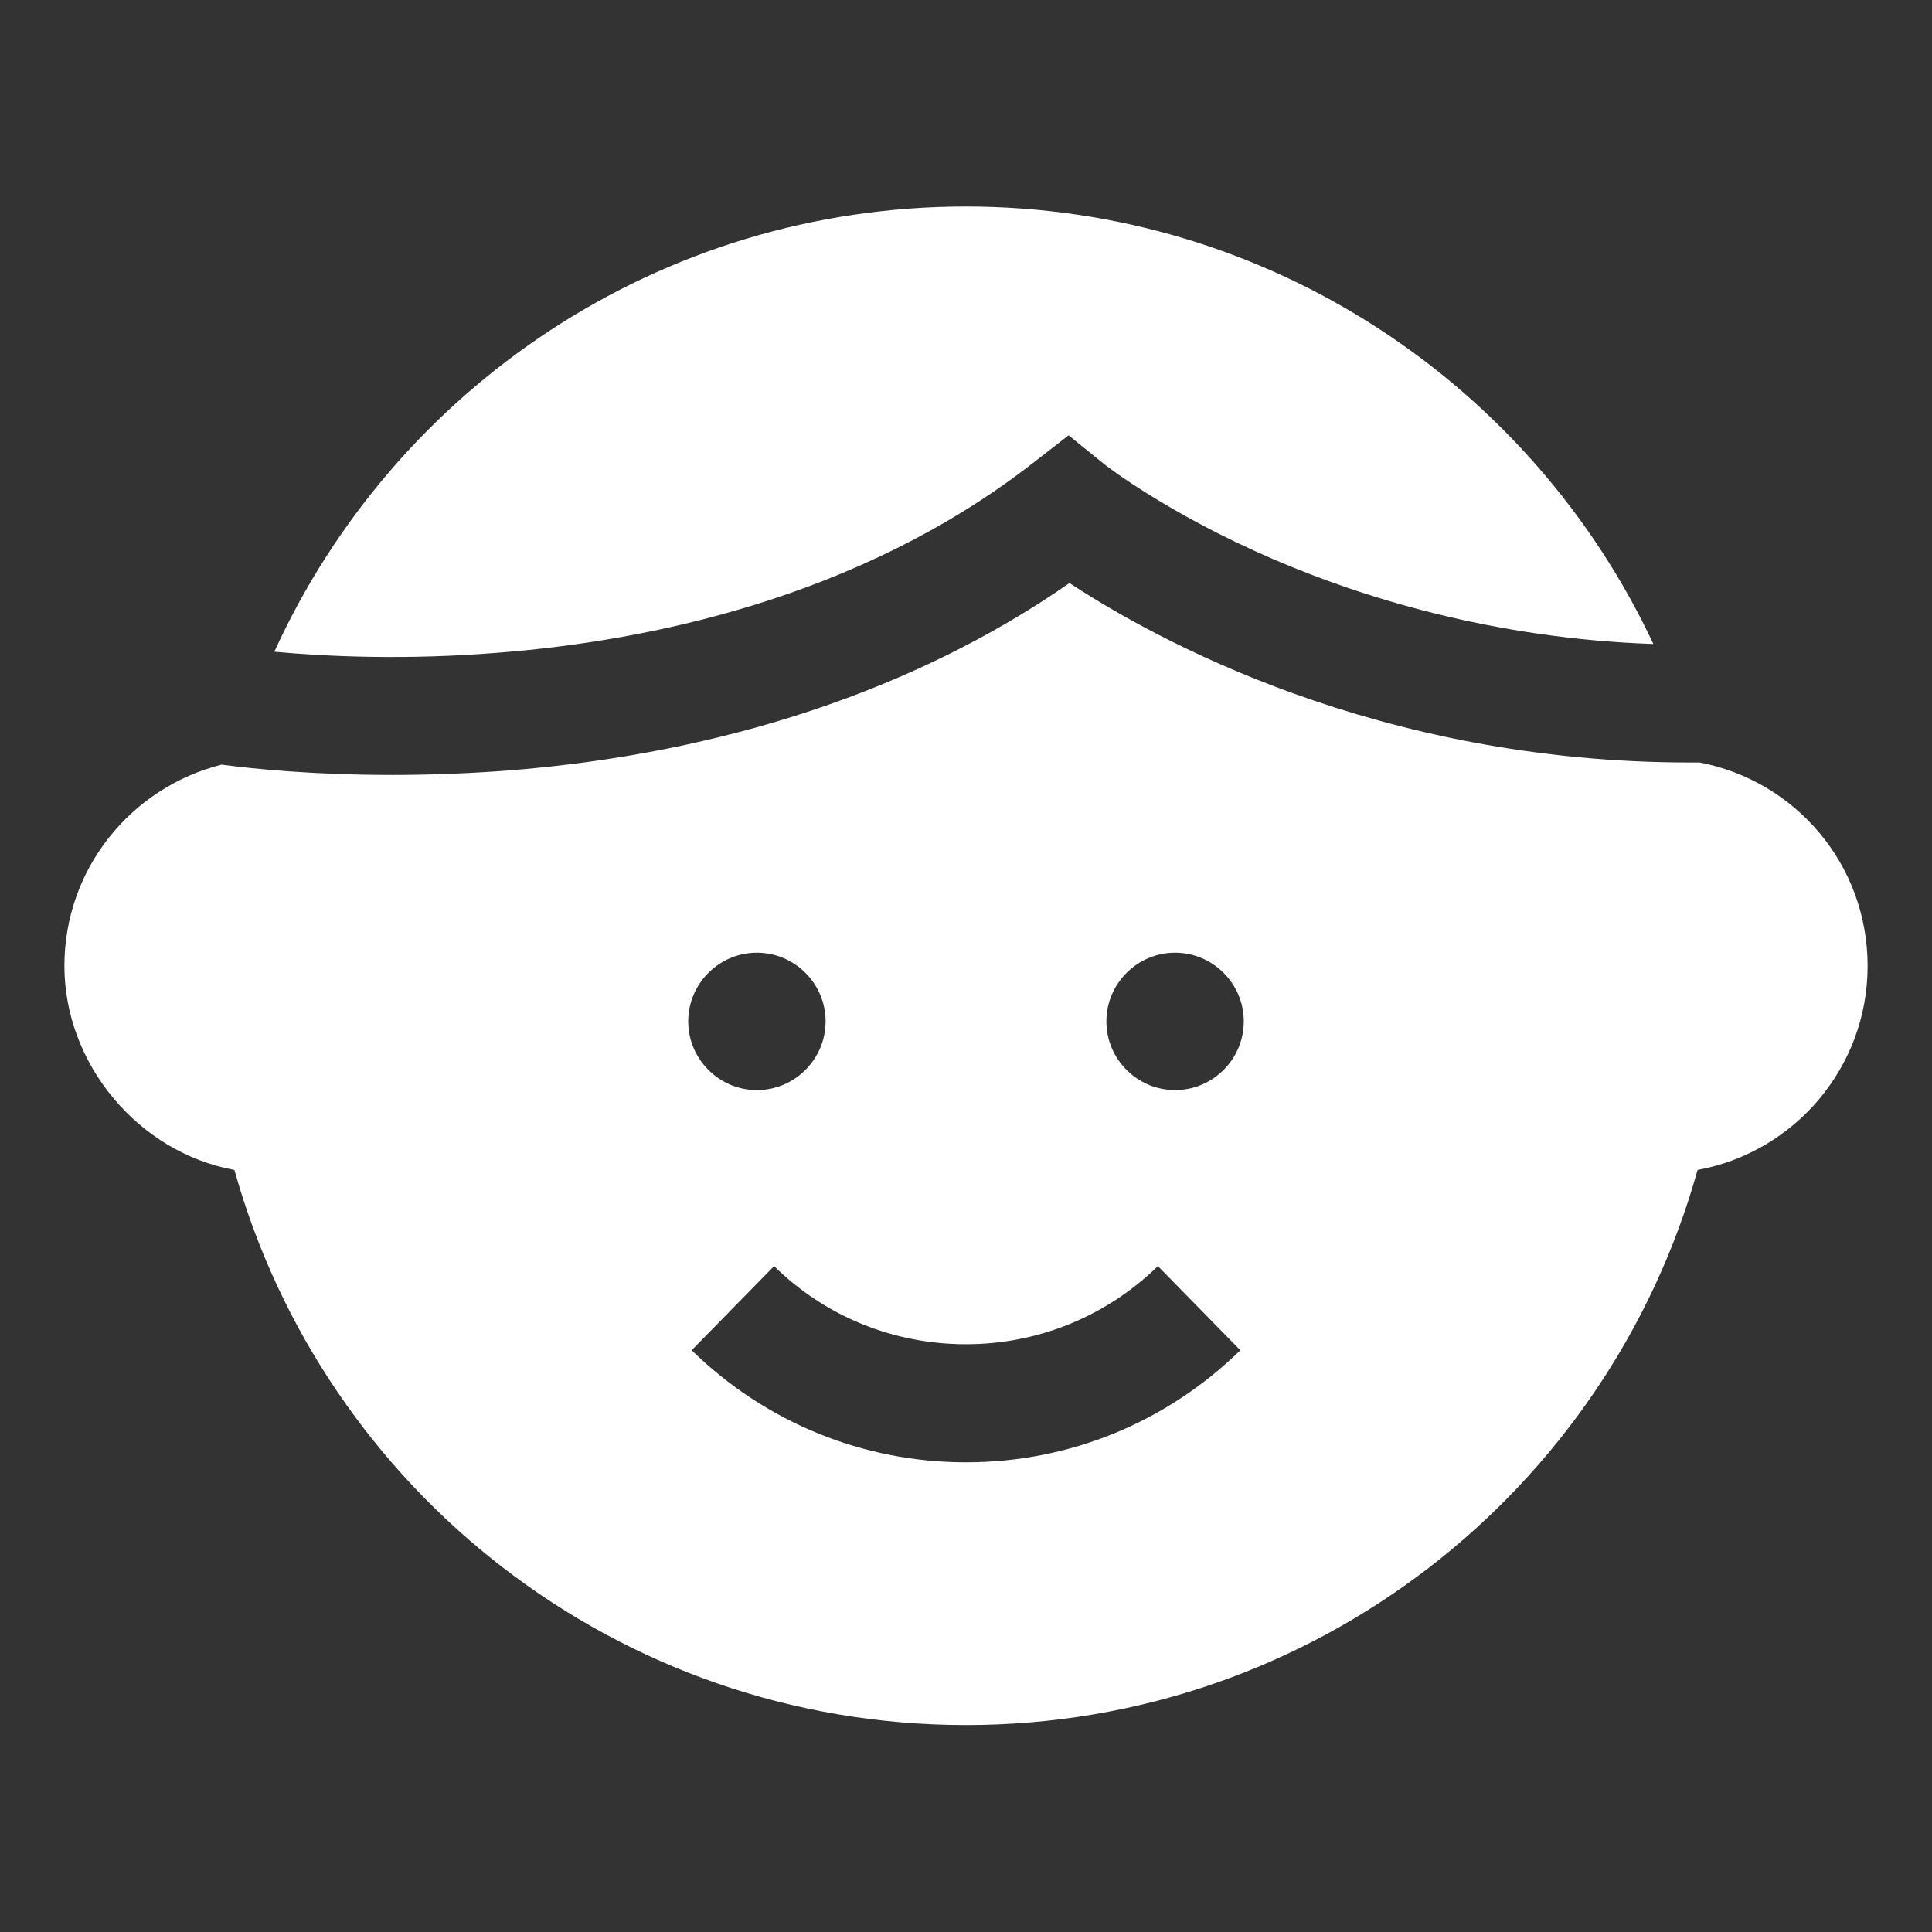
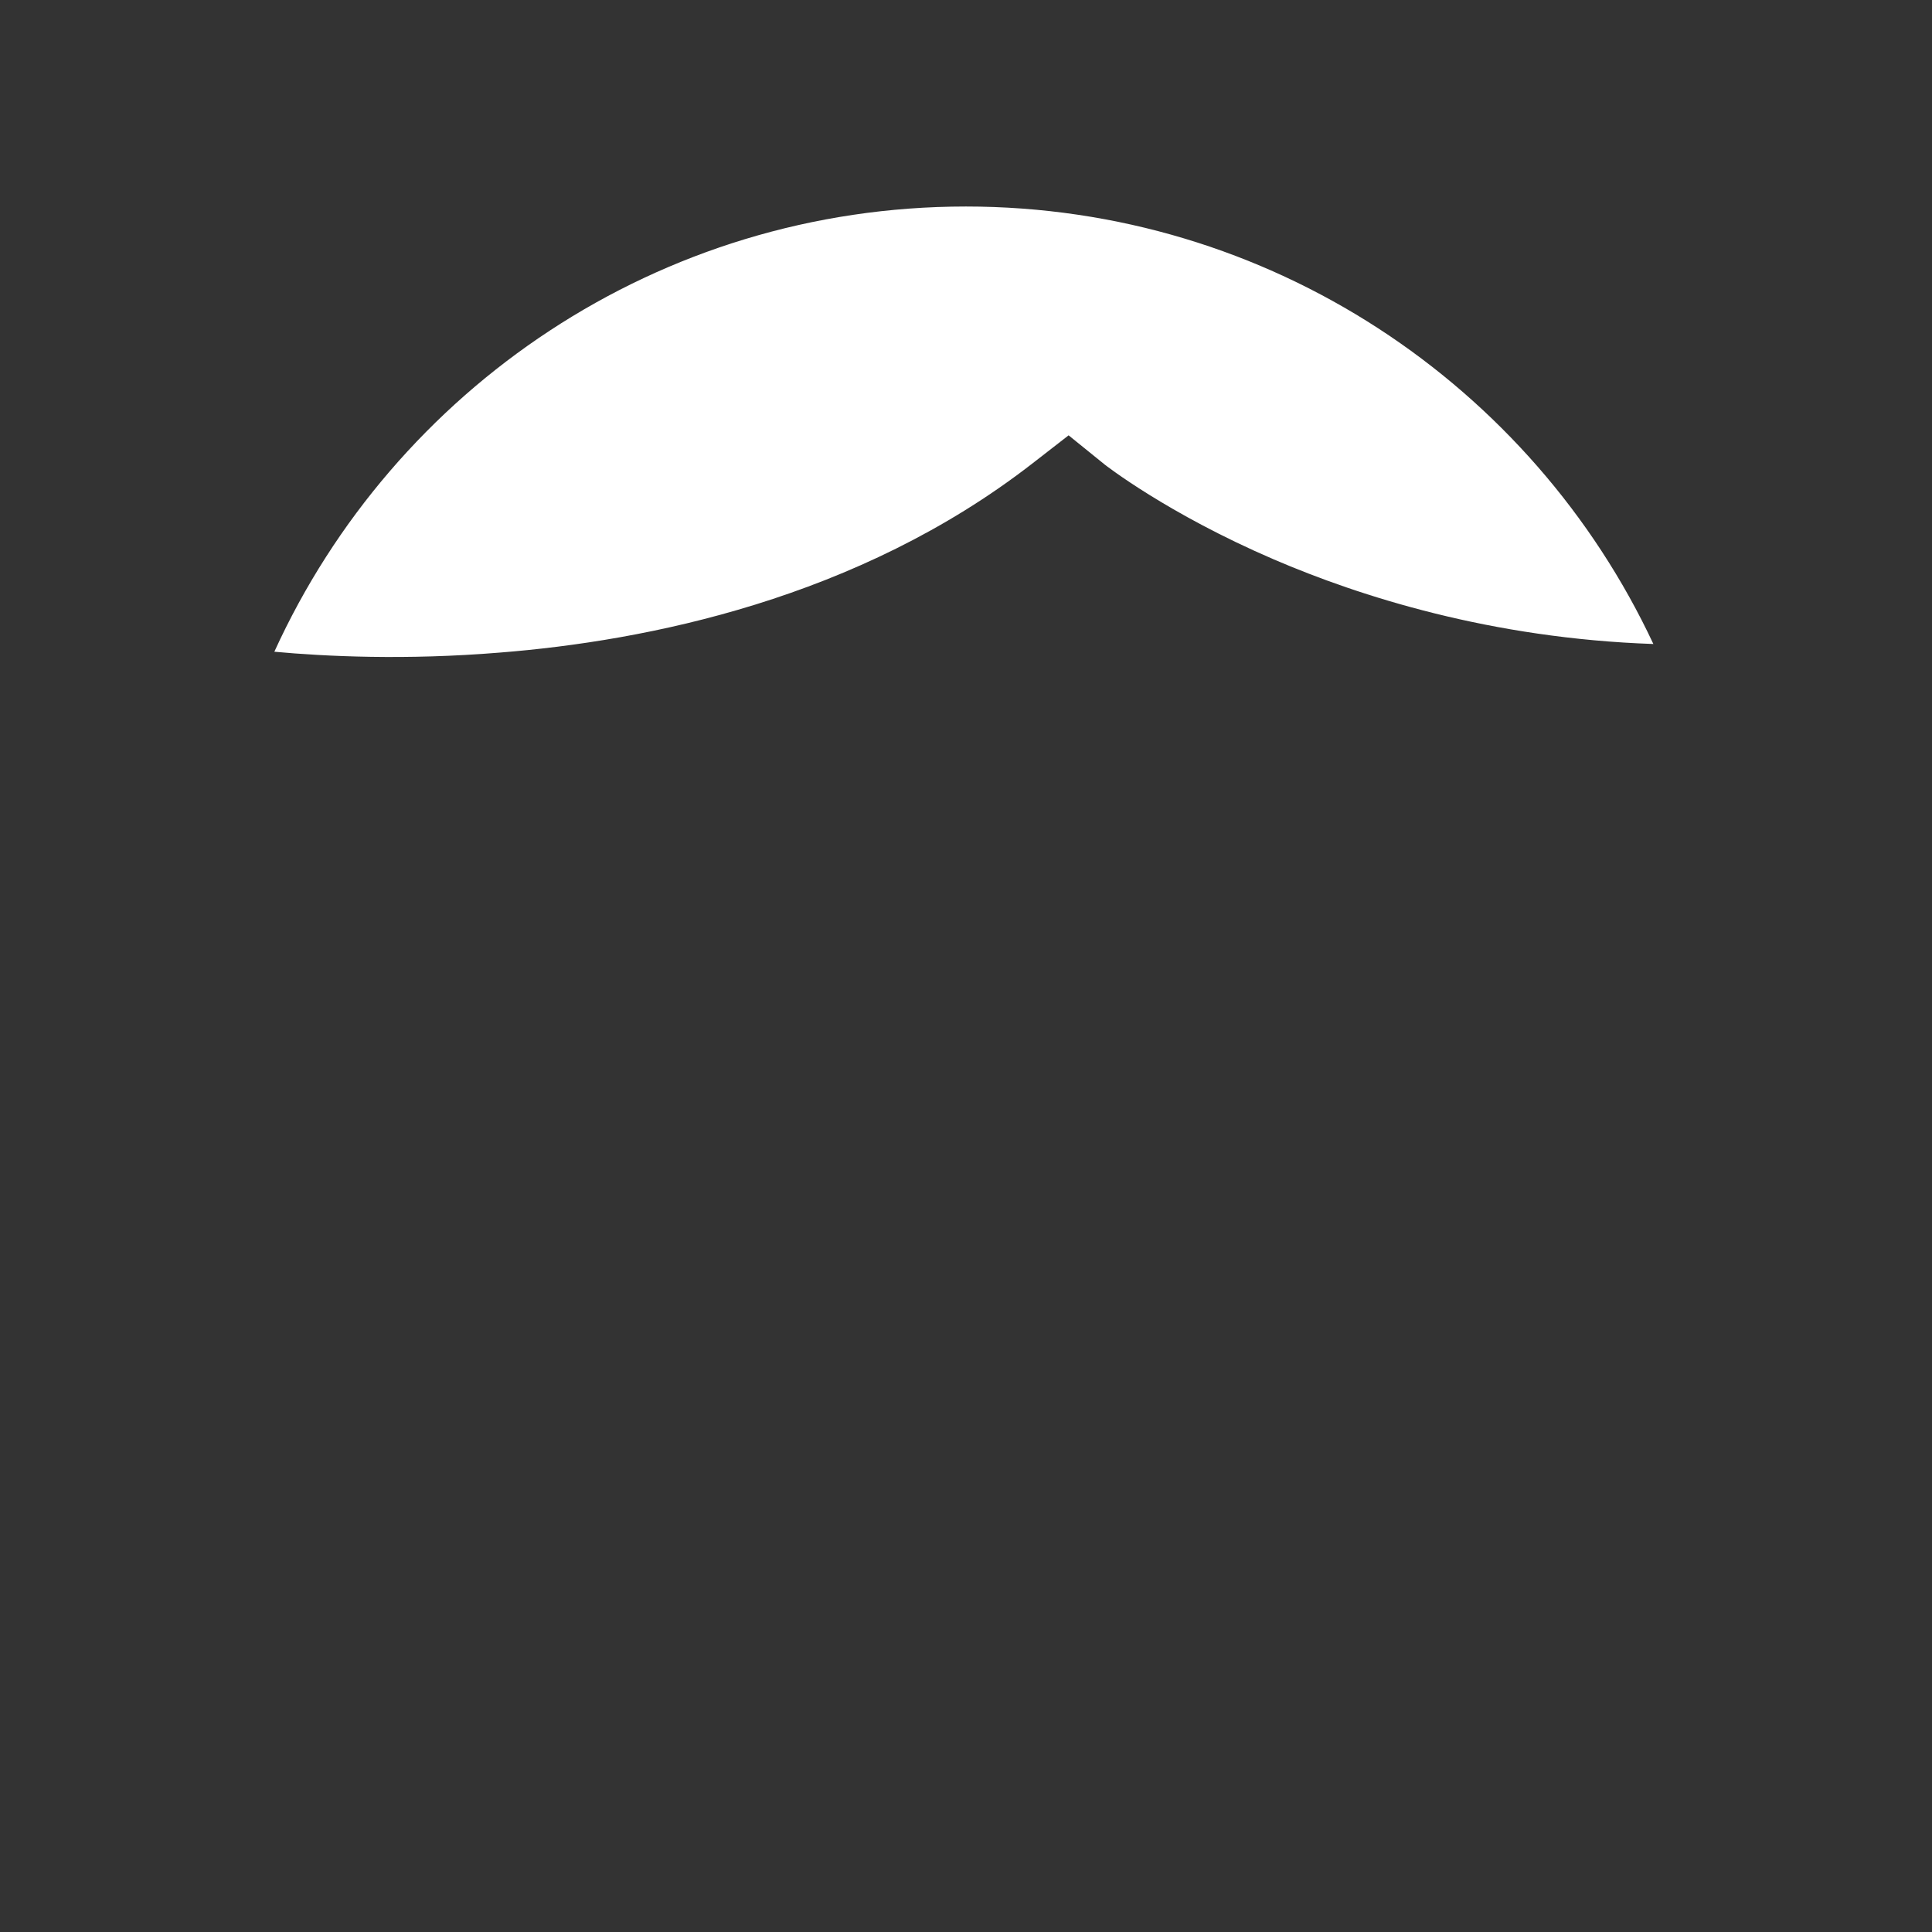
<svg xmlns="http://www.w3.org/2000/svg" id="_圖面" data-name="圖面" viewBox="0 0 45 45">
  <rect x="0" y="0" width="45" height="45" fill="#333333" stroke="none" />
  <defs>
    <style>
      .cls-1 {
        fill: #fff;
      }
    </style>
  </defs>
  <path class="cls-1" d="M22.5,4.81c-7.16,0-13.32,4.25-16.11,10.37,1.19.11,3.06.2,5.25.02,3.42-.27,8.34-1.25,12.4-4.4l.85-.66.84.68s1.45,1.14,3.94,2.21c2,.86,5.06,1.84,8.84,1.97-2.82-6.02-8.93-10.19-16.02-10.19h0ZM22.5,4.81" />
-   <path class="cls-1" d="M39.59,17.76c-.08,0-.16,0-.23,0-7.29,0-12.47-2.88-14.45-4.18-3.55,2.47-8.06,3.98-13.12,4.37-.95.07-1.84.1-2.66.1-1.81,0-3.21-.14-3.97-.24-2.1.53-3.66,2.42-3.66,4.69s1.71,4.34,3.96,4.75c2.08,7.46,8.92,12.93,17.04,12.93s14.96-5.47,17.04-12.93c2.25-.41,3.96-2.38,3.96-4.75s-1.68-4.31-3.91-4.74h0ZM17.63,22.19c.88,0,1.6.72,1.6,1.6s-.72,1.6-1.6,1.6-1.6-.72-1.6-1.6.72-1.6,1.6-1.6h0ZM22.5,34.06c-2.4,0-4.67-.93-6.39-2.61l1.92-1.96c1.2,1.18,2.79,1.82,4.47,1.82s3.27-.65,4.47-1.82l1.92,1.96c-1.72,1.68-3.98,2.61-6.39,2.61h0ZM27.37,25.39c-.88,0-1.6-.72-1.6-1.6s.72-1.6,1.6-1.6,1.6.72,1.6,1.6-.72,1.6-1.6,1.6h0ZM27.37,25.39" />
</svg>